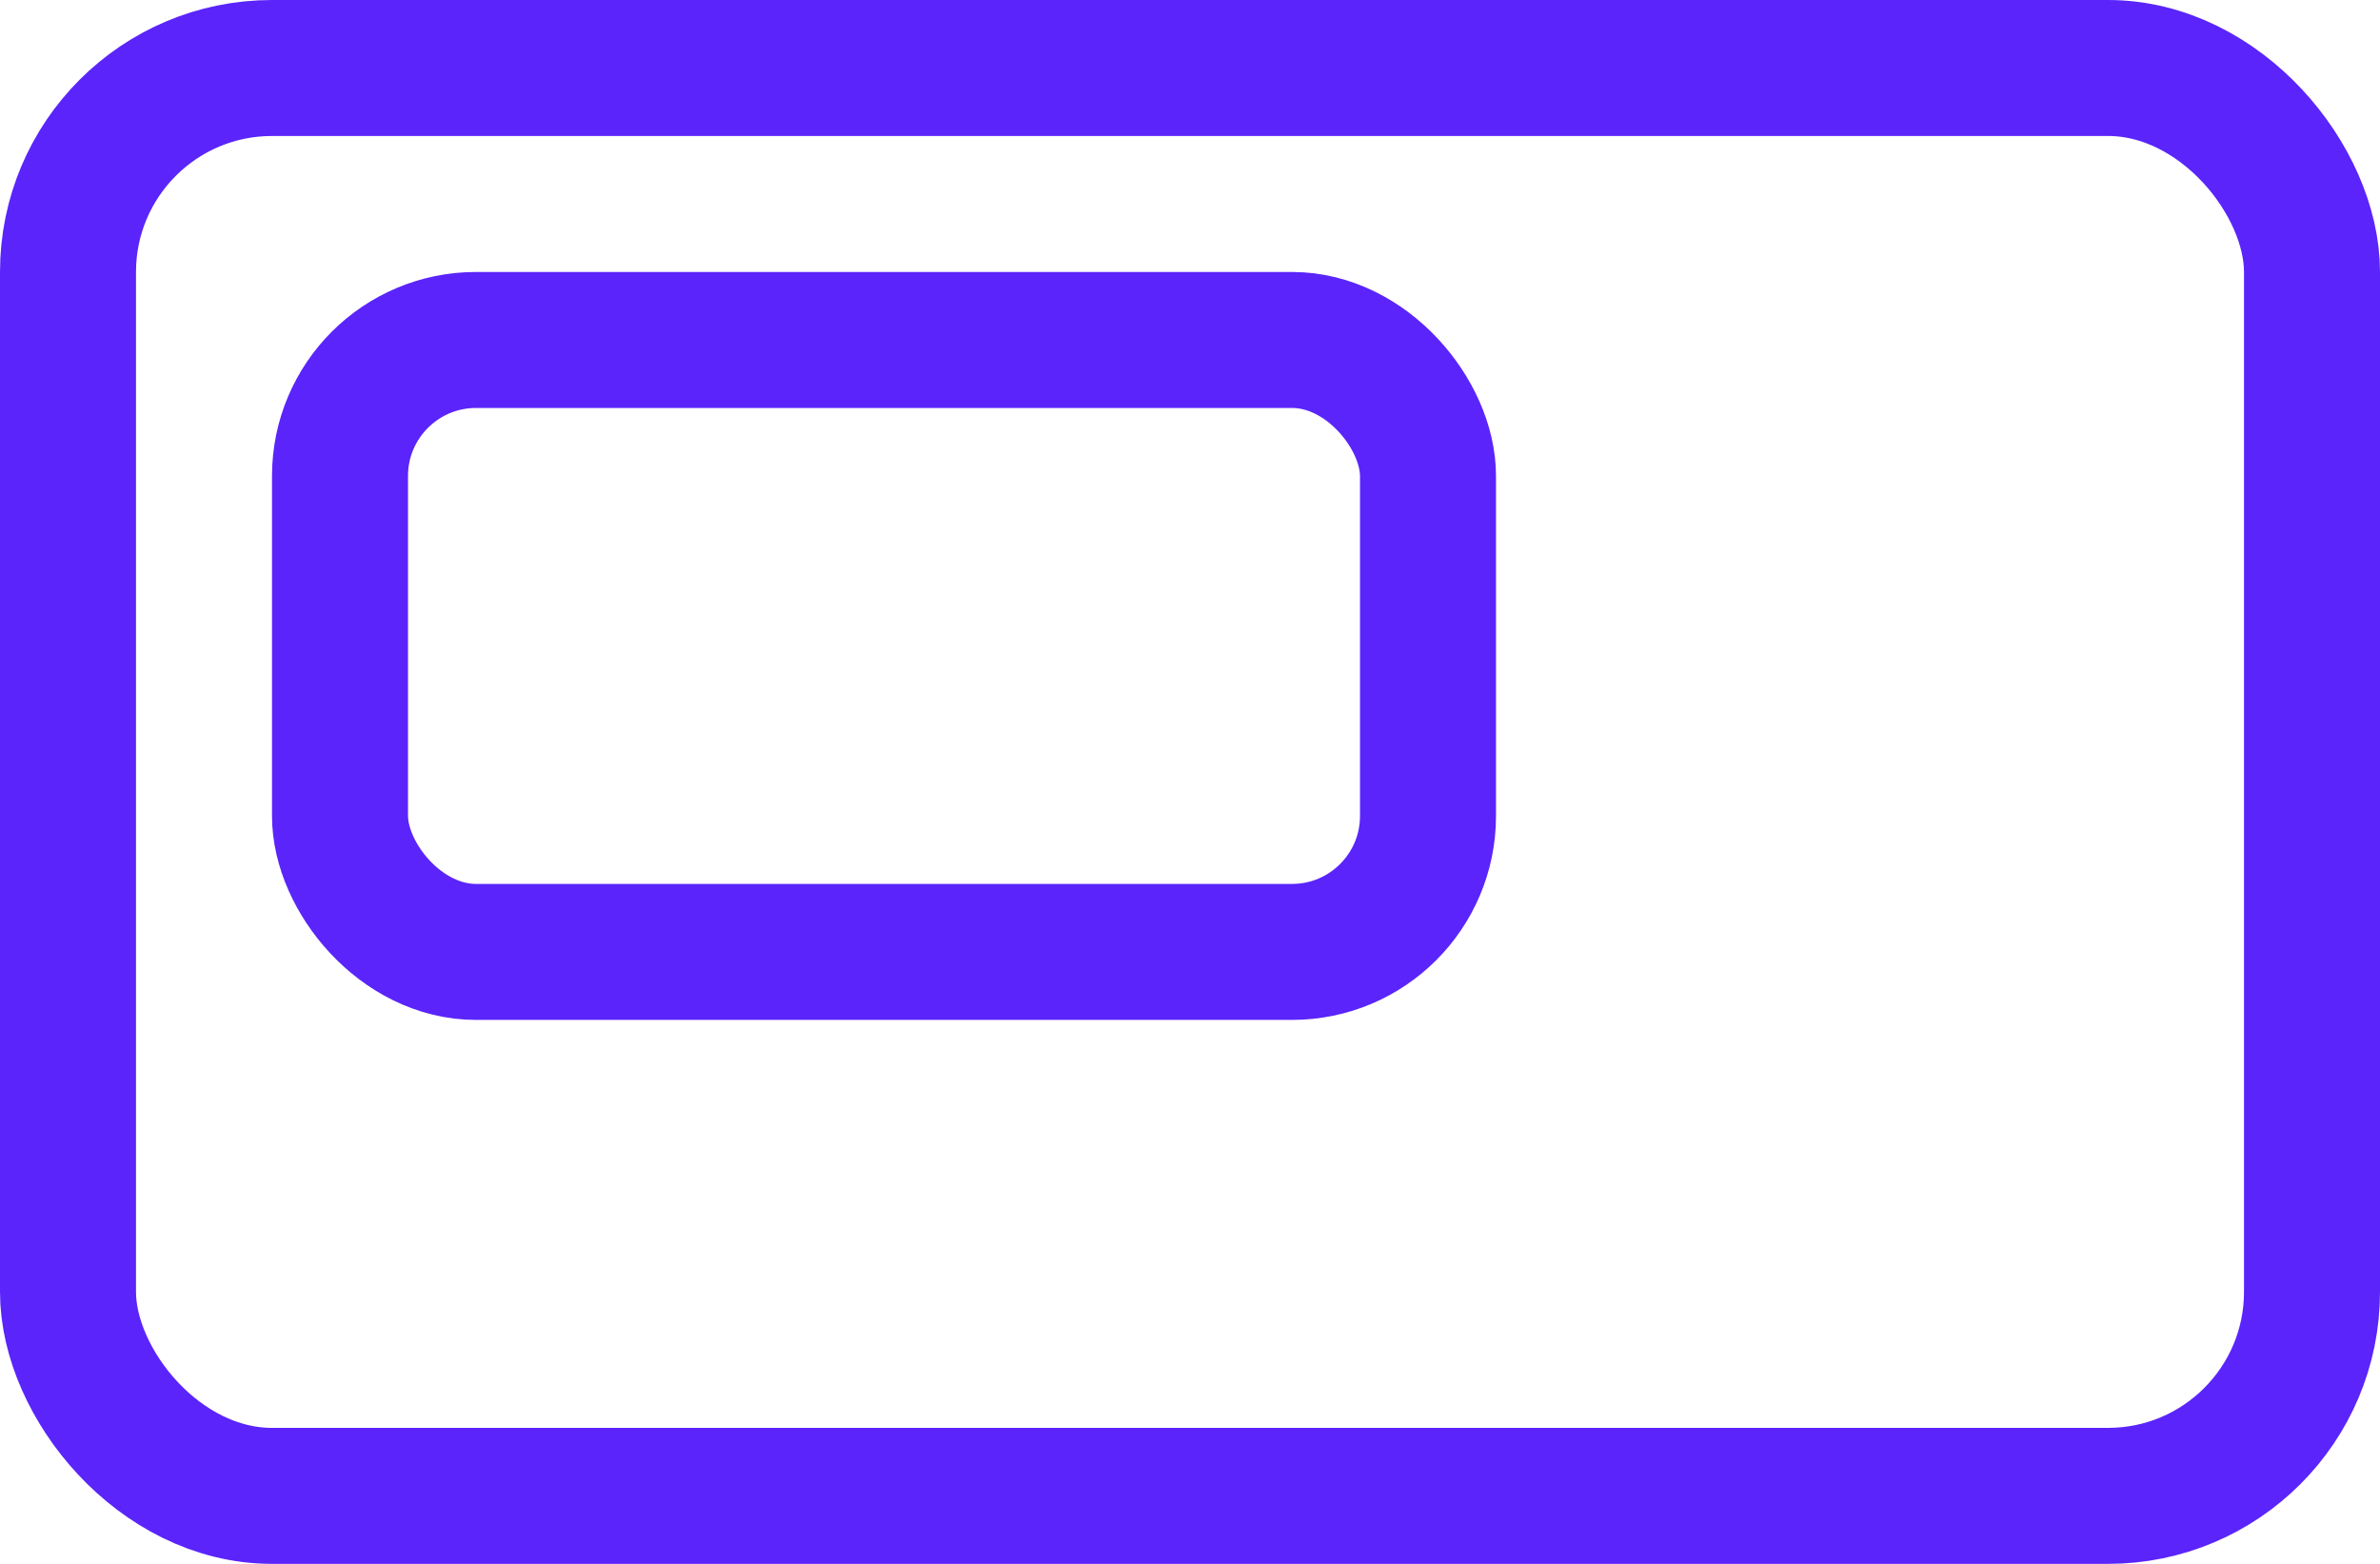
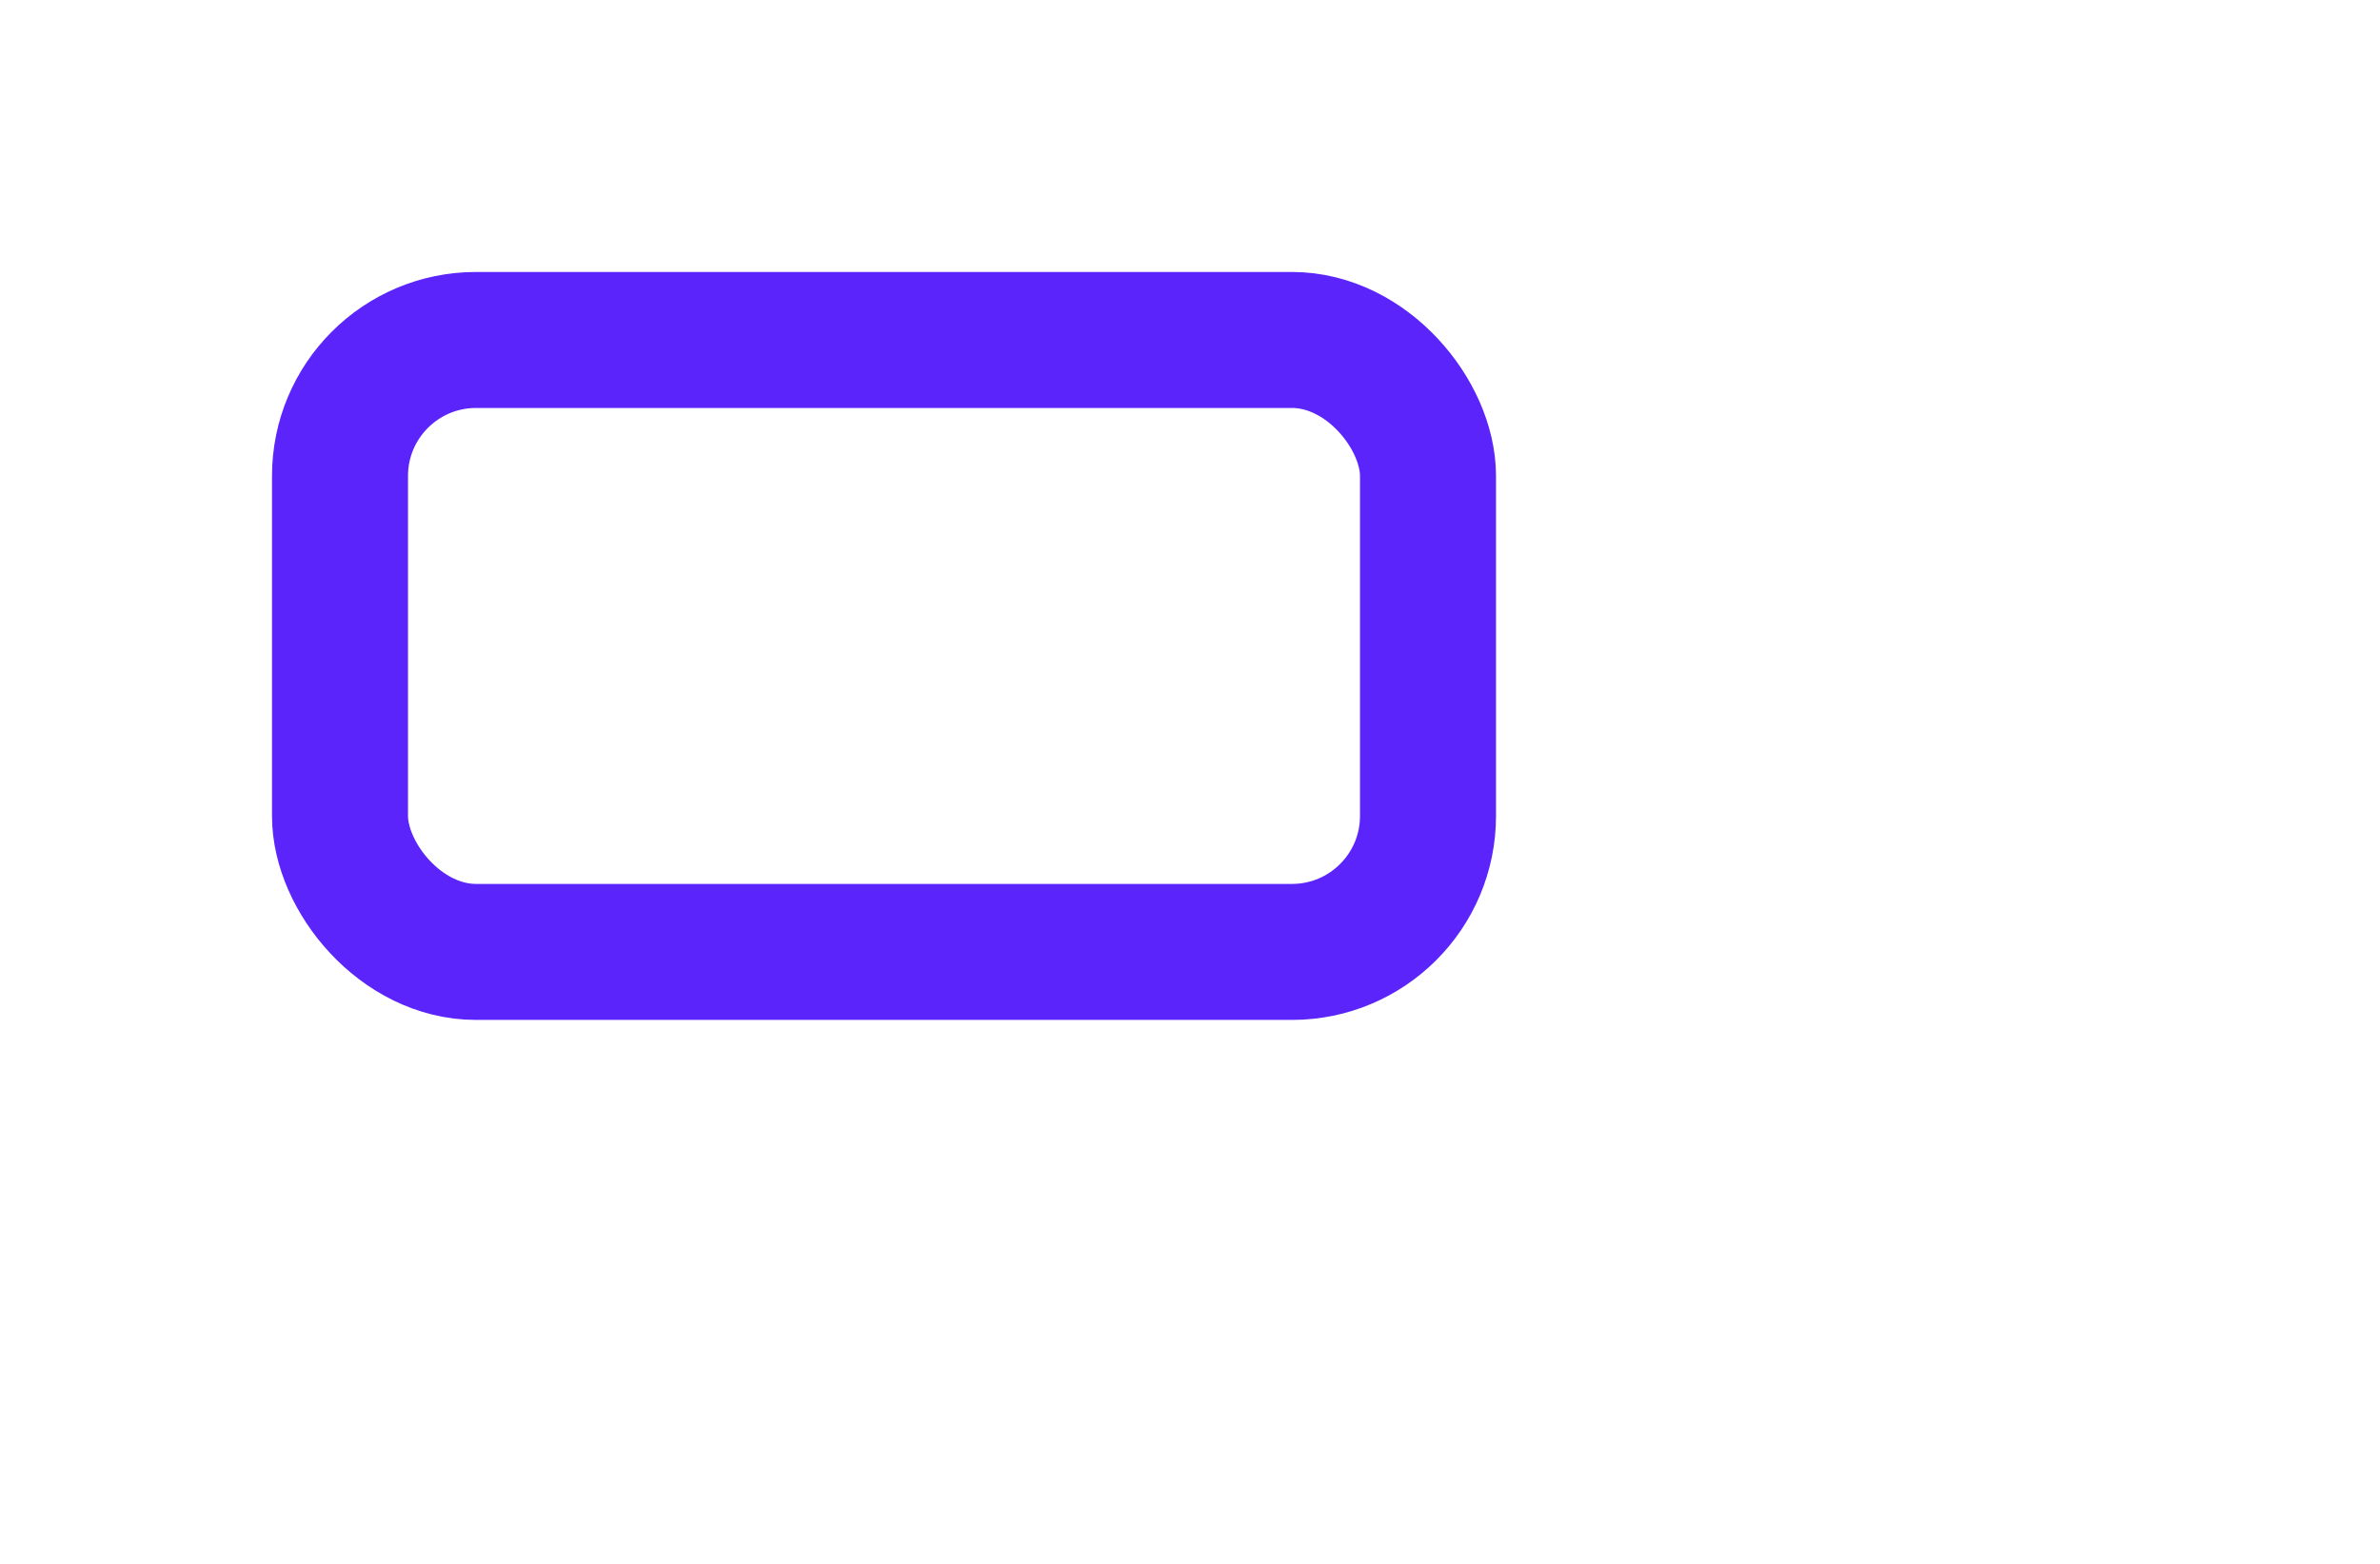
<svg xmlns="http://www.w3.org/2000/svg" width="35" height="23" viewBox="0 0 35 23" fill="none">
-   <rect x="1" y="1" width="33" height="21" rx="3" stroke="#5A24FB" stroke-width="2" />
  <rect x="5" y="5" width="16" height="9" rx="2" stroke="#5A24FB" stroke-width="2" />
</svg>